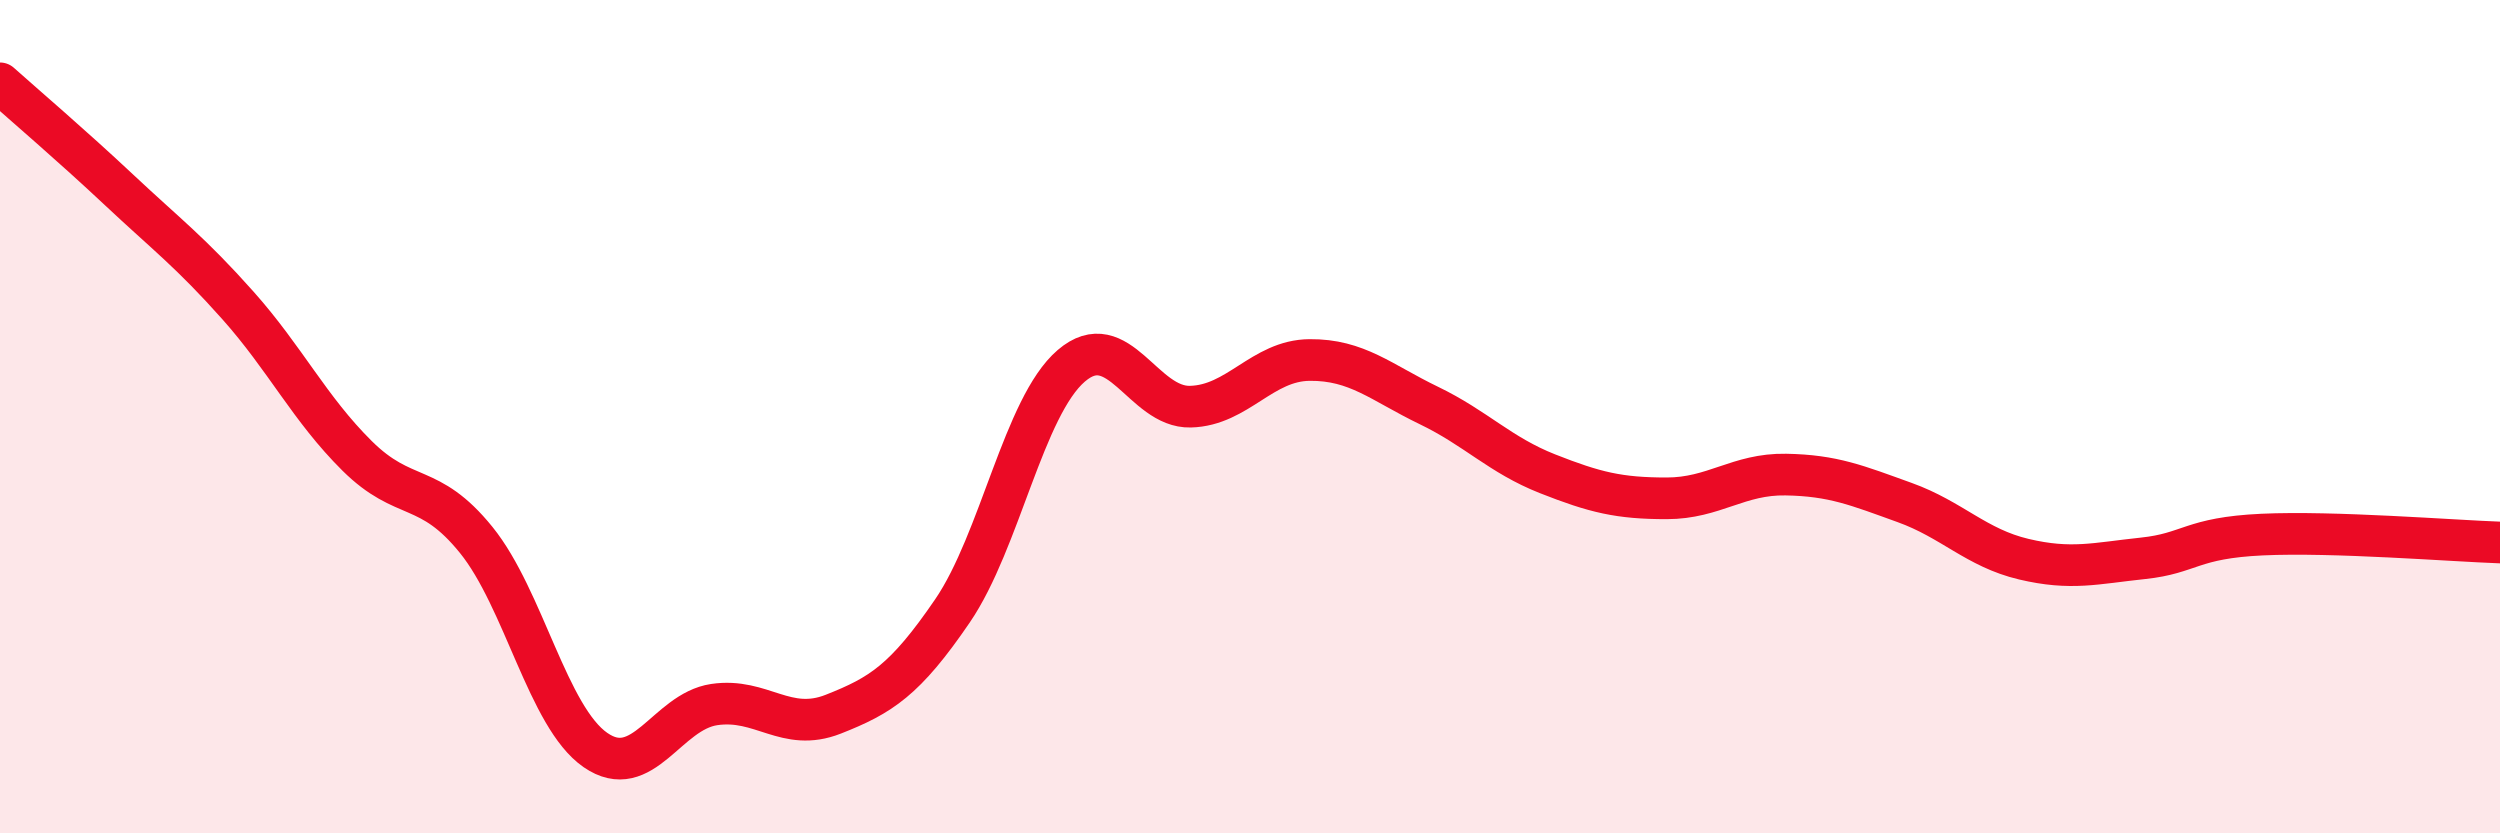
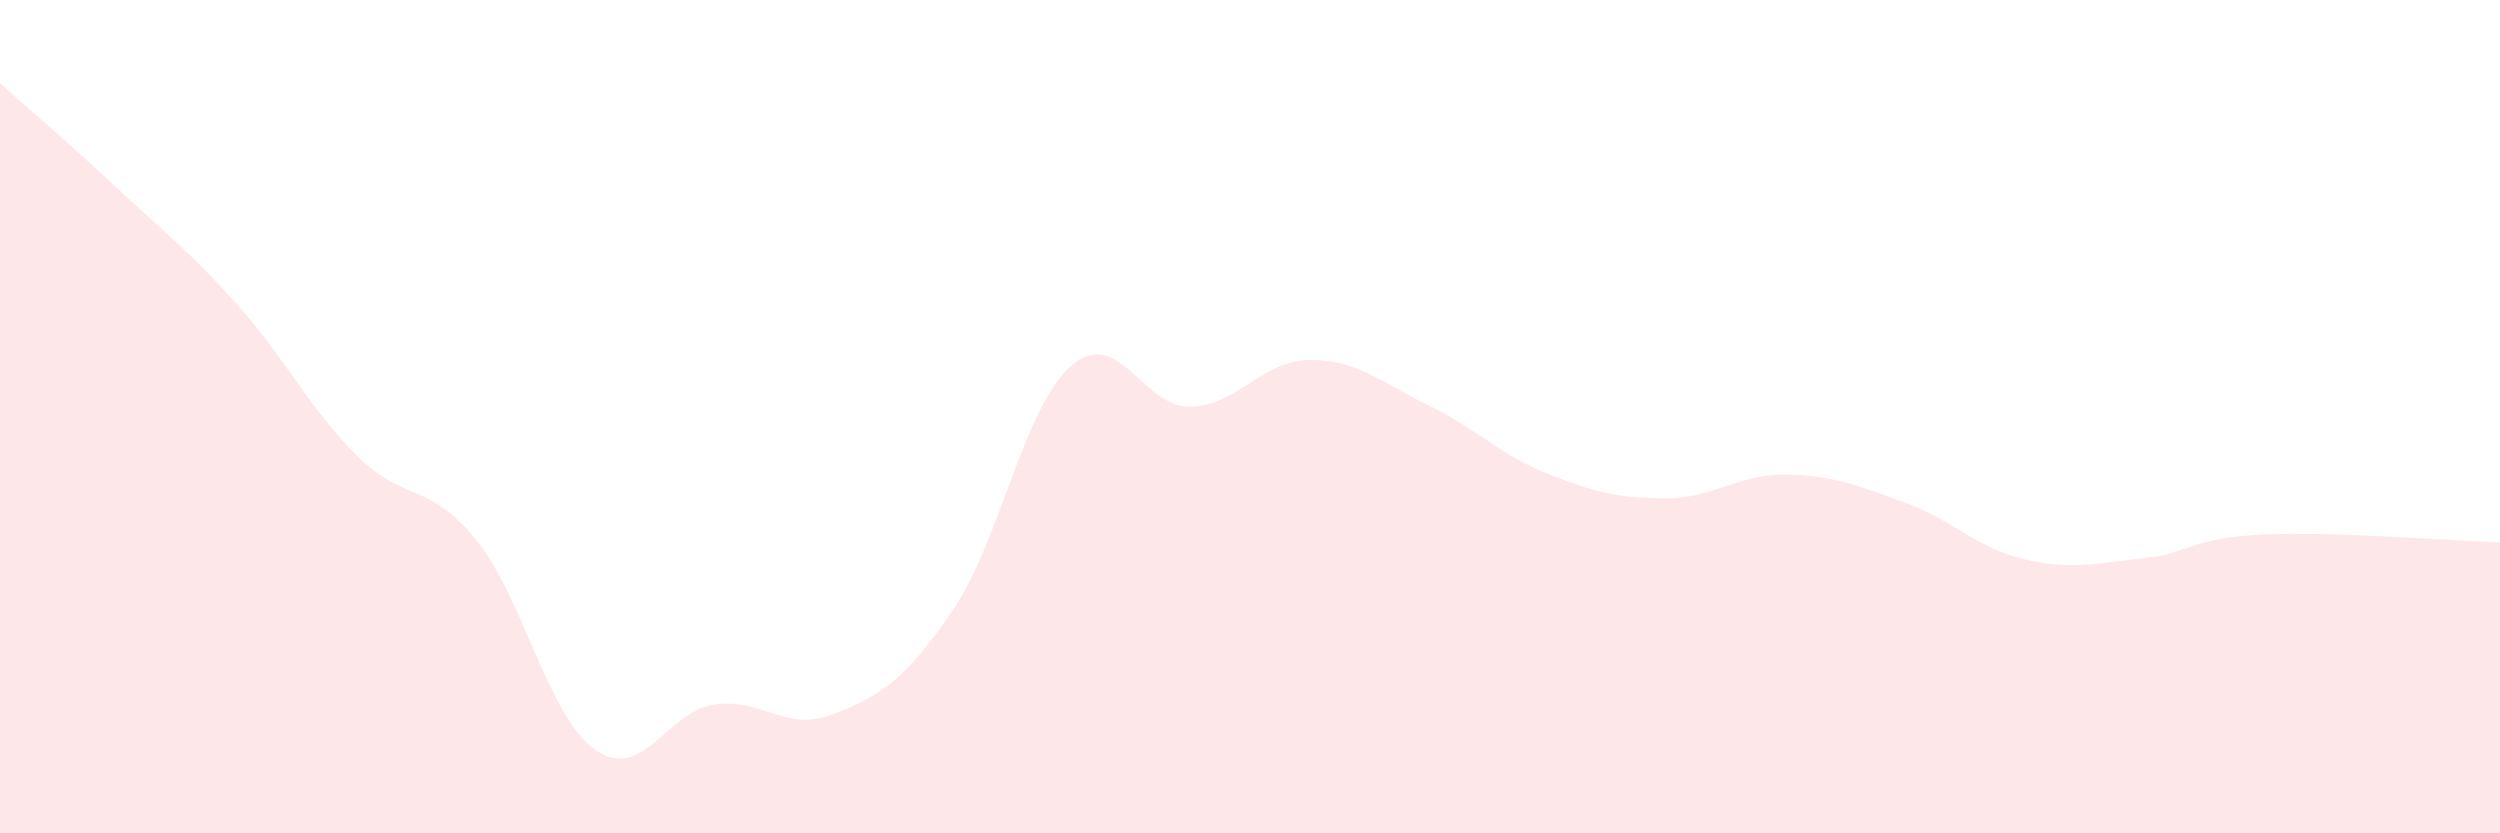
<svg xmlns="http://www.w3.org/2000/svg" width="60" height="20" viewBox="0 0 60 20">
-   <path d="M 0,2 C 0.57,2.51 1.72,3.49 2.86,4.56 C 4,5.63 4.57,6.05 5.71,7.33 C 6.85,8.61 7.43,9.81 8.57,10.94 C 9.71,12.07 10.29,11.55 11.43,12.96 C 12.57,14.37 13.15,17.21 14.29,18 C 15.43,18.79 16,17.08 17.14,16.91 C 18.28,16.74 18.86,17.59 20,17.14 C 21.14,16.69 21.72,16.33 22.86,14.66 C 24,12.99 24.57,9.76 25.71,8.78 C 26.85,7.8 27.43,9.79 28.57,9.76 C 29.71,9.73 30.29,8.65 31.43,8.64 C 32.57,8.63 33.15,9.18 34.29,9.73 C 35.43,10.28 36,10.92 37.14,11.37 C 38.28,11.82 38.86,11.96 40,11.96 C 41.14,11.96 41.72,11.37 42.86,11.39 C 44,11.41 44.57,11.65 45.71,12.06 C 46.85,12.47 47.43,13.15 48.57,13.42 C 49.71,13.69 50.29,13.52 51.43,13.4 C 52.57,13.28 52.58,12.91 54.29,12.83 C 56,12.75 58.86,12.98 60,13.02L60 20L0 20Z" fill="#EB0A25" opacity="0.1" stroke-linecap="round" stroke-linejoin="round" />
-   <path d="M 0,2 C 0.57,2.51 1.72,3.49 2.86,4.56 C 4,5.63 4.57,6.05 5.71,7.33 C 6.85,8.61 7.43,9.81 8.57,10.94 C 9.71,12.07 10.29,11.55 11.43,12.96 C 12.57,14.37 13.15,17.21 14.29,18 C 15.43,18.79 16,17.08 17.14,16.91 C 18.28,16.74 18.86,17.59 20,17.14 C 21.14,16.69 21.72,16.33 22.86,14.66 C 24,12.99 24.57,9.76 25.71,8.78 C 26.85,7.8 27.43,9.79 28.57,9.76 C 29.71,9.73 30.29,8.65 31.43,8.64 C 32.57,8.63 33.15,9.18 34.29,9.73 C 35.43,10.28 36,10.92 37.14,11.37 C 38.28,11.82 38.86,11.96 40,11.96 C 41.14,11.96 41.72,11.37 42.86,11.39 C 44,11.41 44.57,11.65 45.71,12.06 C 46.85,12.47 47.43,13.15 48.57,13.42 C 49.71,13.69 50.29,13.52 51.43,13.4 C 52.57,13.28 52.58,12.91 54.29,12.83 C 56,12.75 58.86,12.98 60,13.02" stroke="#EB0A25" stroke-width="1" fill="none" stroke-linecap="round" stroke-linejoin="round" />
+   <path d="M 0,2 C 0.57,2.51 1.72,3.49 2.86,4.56 C 4,5.63 4.57,6.05 5.71,7.33 C 6.85,8.61 7.43,9.81 8.57,10.94 C 9.71,12.07 10.29,11.55 11.43,12.96 C 12.57,14.37 13.15,17.21 14.29,18 C 15.43,18.79 16,17.08 17.14,16.91 C 18.28,16.74 18.86,17.59 20,17.14 C 21.14,16.69 21.72,16.33 22.86,14.66 C 24,12.99 24.57,9.76 25.71,8.78 C 26.85,7.8 27.43,9.79 28.57,9.76 C 29.71,9.73 30.29,8.65 31.43,8.64 C 32.57,8.63 33.15,9.18 34.29,9.73 C 35.43,10.28 36,10.92 37.14,11.37 C 38.28,11.82 38.86,11.96 40,11.96 C 41.14,11.96 41.72,11.37 42.86,11.39 C 44,11.41 44.57,11.65 45.71,12.06 C 46.85,12.47 47.43,13.15 48.57,13.42 C 49.71,13.69 50.29,13.52 51.43,13.4 C 52.57,13.28 52.58,12.91 54.29,12.83 C 56,12.75 58.86,12.98 60,13.02L60 20L0 20" fill="#EB0A25" opacity="0.1" stroke-linecap="round" stroke-linejoin="round" />
</svg>